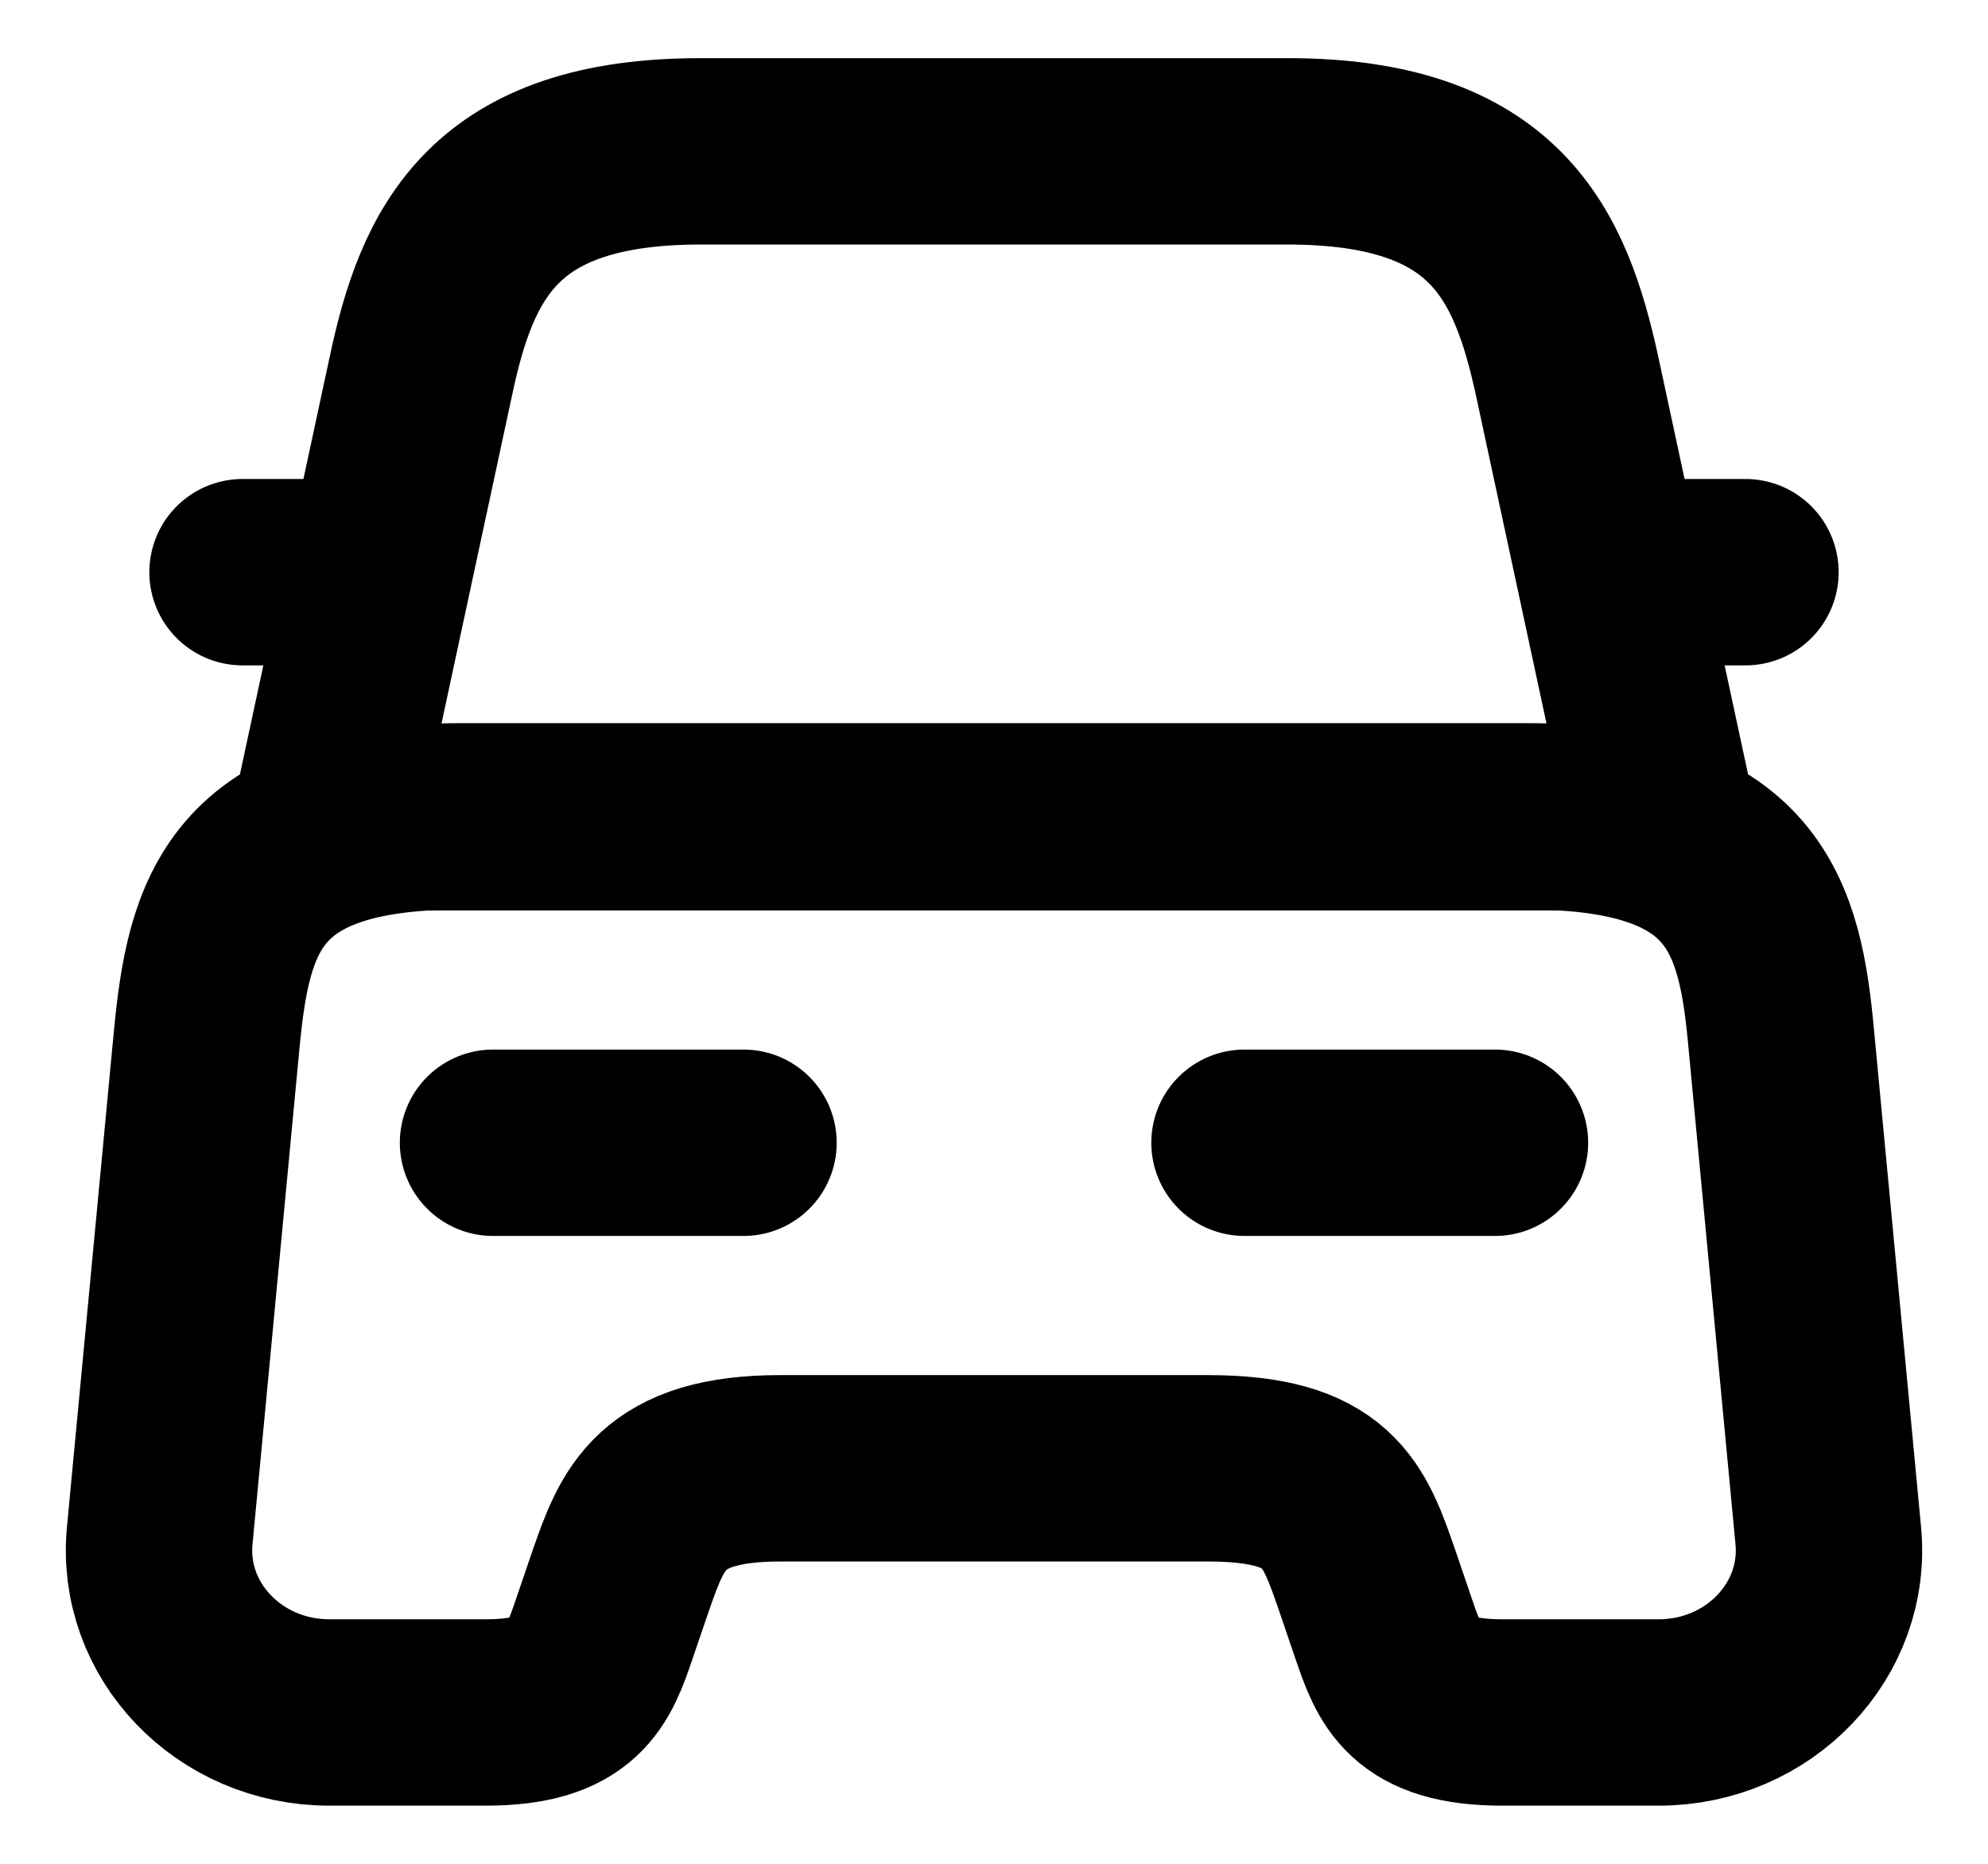
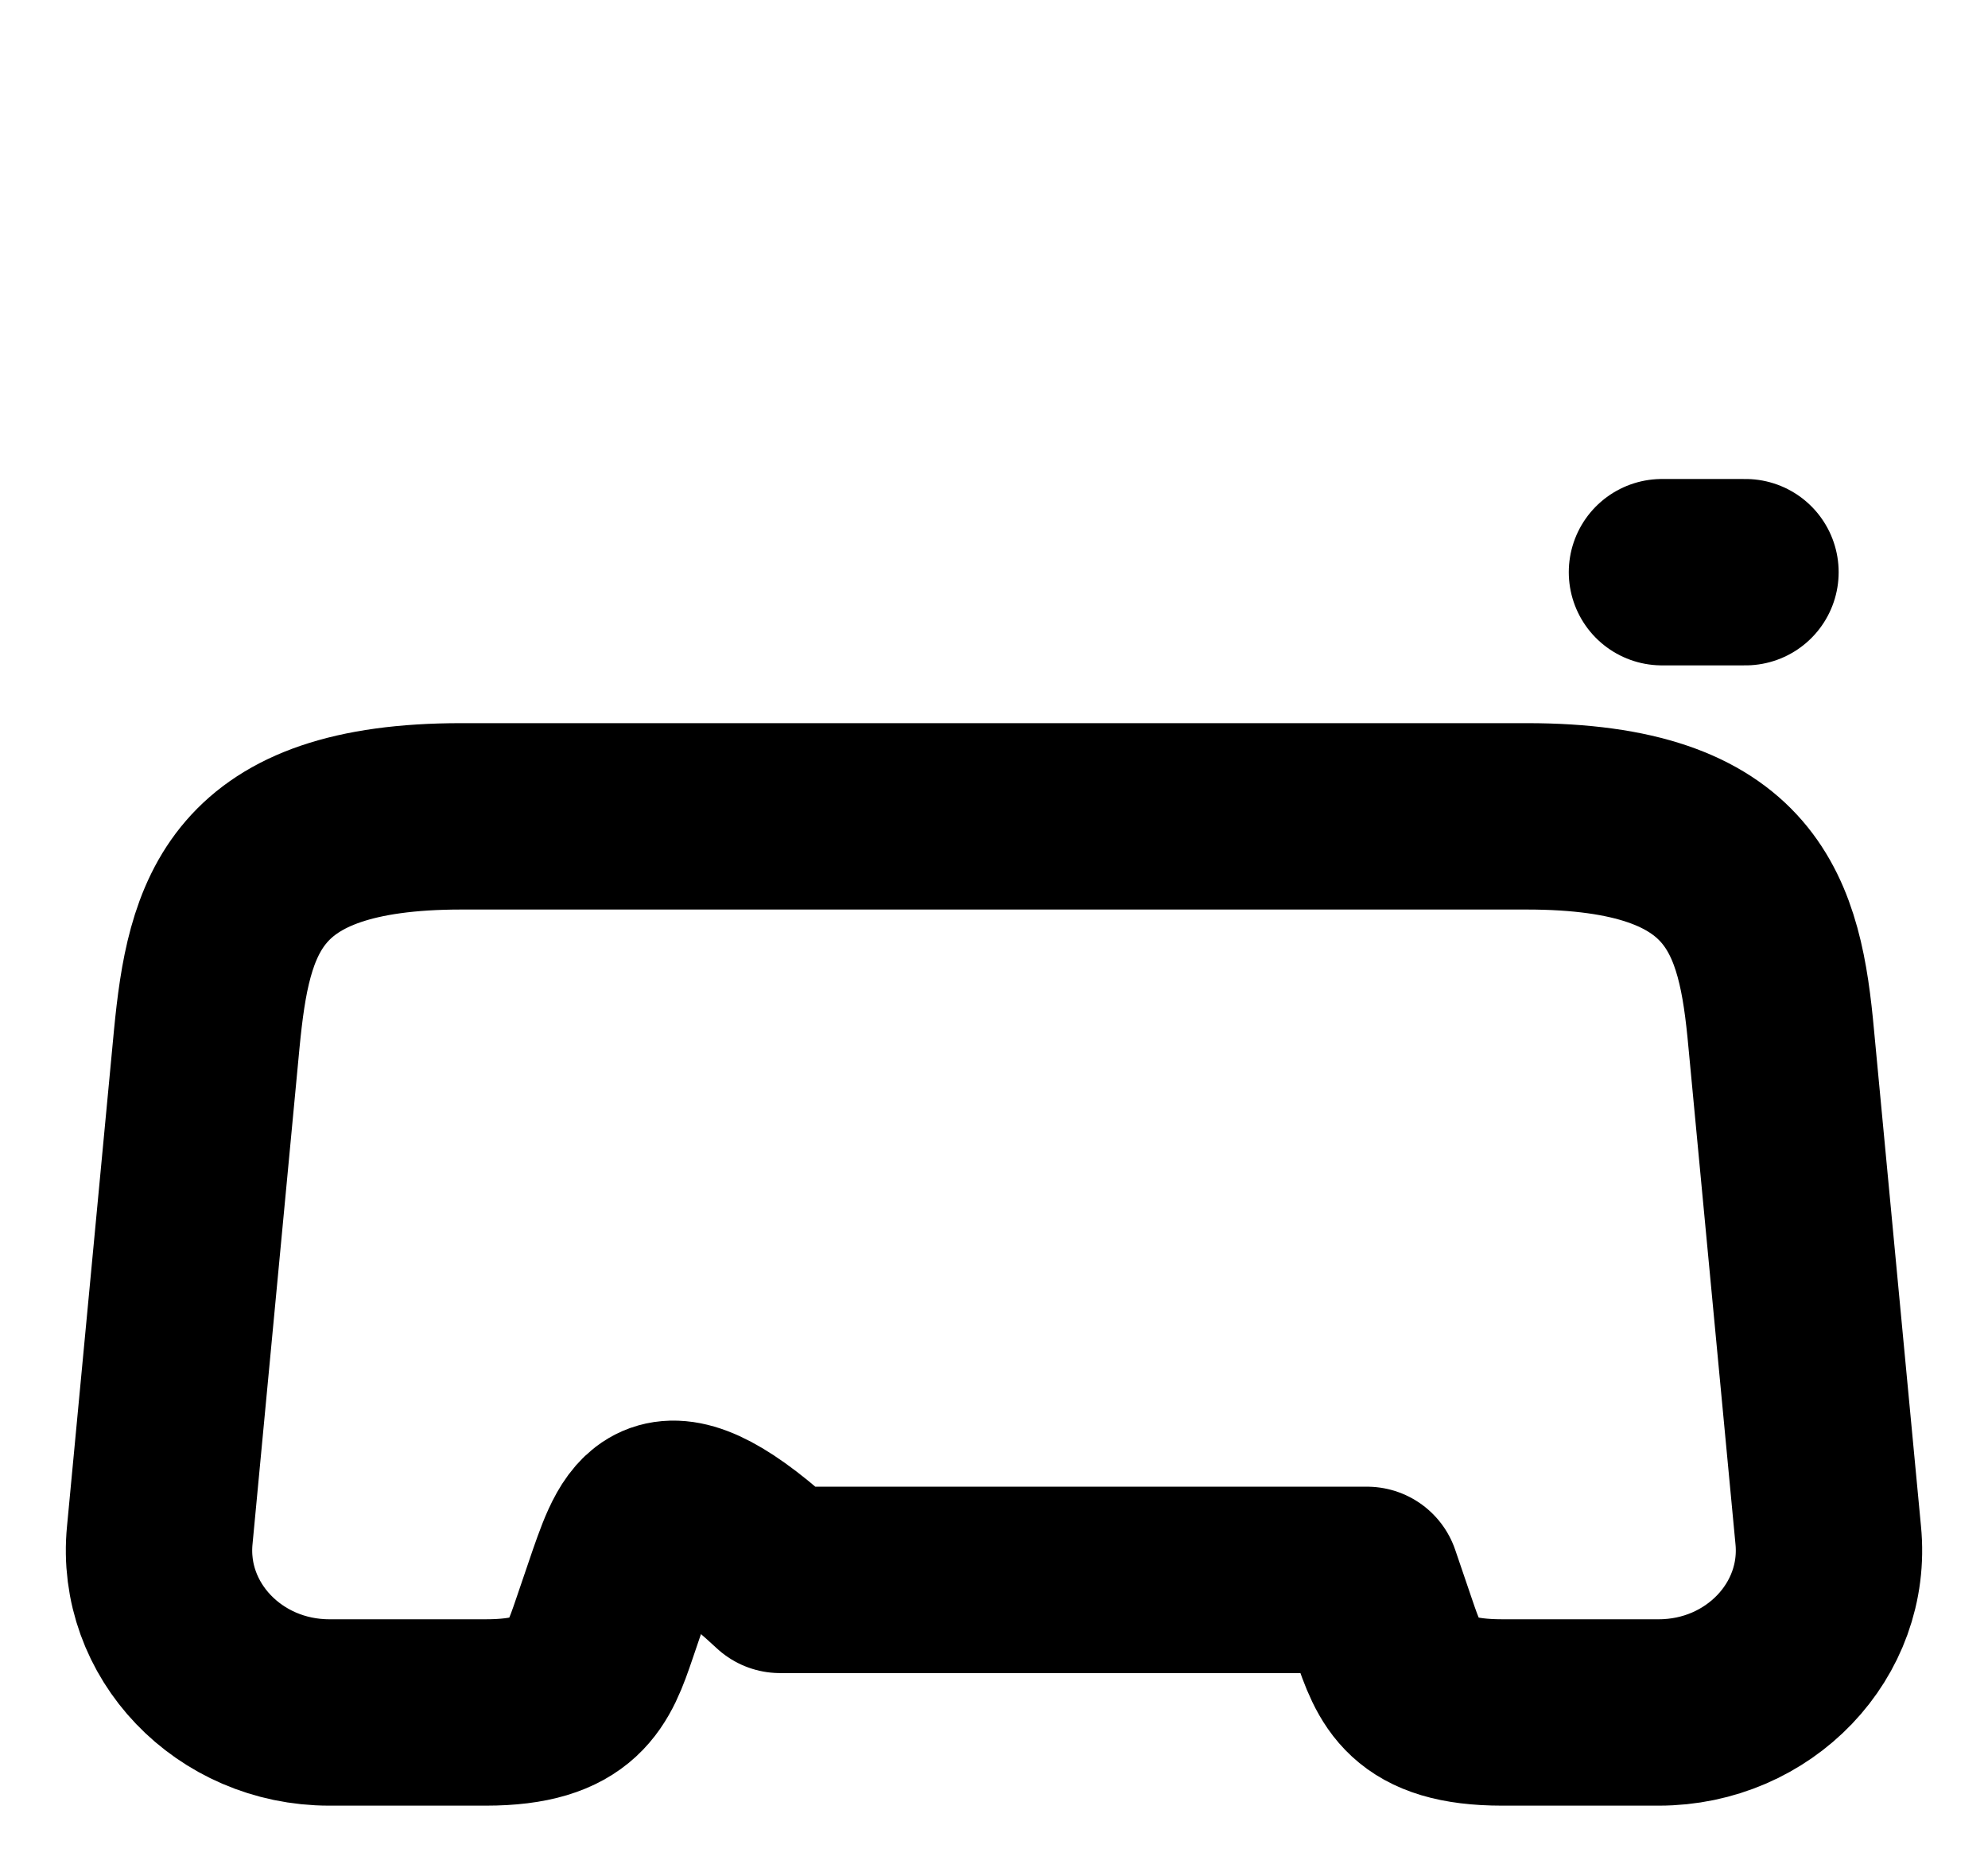
<svg xmlns="http://www.w3.org/2000/svg" width="16" height="15" viewBox="0 0 16 15" fill="none">
  <g id="Cocheras" clip-path="url(#clip0_14_144)">
-     <path id="Vector" d="M10.362 1.218H5.638C3.968 1.218 3.597 2.035 3.386 3.033L2.624 6.577H13.376L12.614 3.033C12.397 2.035 12.032 1.218 10.362 1.218Z" stroke="black" stroke-width="1.5" stroke-linecap="round" stroke-linejoin="round" />
-     <path id="Vector_2" d="M14.714 12.354C14.79 13.121 14.157 13.782 13.35 13.782H12.09C11.366 13.782 11.264 13.483 11.136 13.108L11.002 12.715C10.816 12.179 10.694 11.817 9.722 11.817H6.278C5.312 11.817 5.171 12.223 4.998 12.715L4.864 13.108C4.736 13.483 4.634 13.782 3.91 13.782H2.65C1.843 13.782 1.21 13.121 1.286 12.354L1.664 8.361C1.76 7.375 1.952 6.57 3.712 6.57H12.288C14.048 6.57 14.246 7.375 14.336 8.361L14.714 12.354Z" stroke="black" stroke-width="1.5" stroke-linecap="round" stroke-linejoin="round" />
-     <path id="Vector_3" d="M2.624 4.605H1.952" stroke="black" stroke-width="1.5" stroke-linecap="round" stroke-linejoin="round" />
+     <path id="Vector_2" d="M14.714 12.354C14.79 13.121 14.157 13.782 13.35 13.782H12.09C11.366 13.782 11.264 13.483 11.136 13.108L11.002 12.715H6.278C5.312 11.817 5.171 12.223 4.998 12.715L4.864 13.108C4.736 13.483 4.634 13.782 3.91 13.782H2.65C1.843 13.782 1.21 13.121 1.286 12.354L1.664 8.361C1.76 7.375 1.952 6.57 3.712 6.57H12.288C14.048 6.57 14.246 7.375 14.336 8.361L14.714 12.354Z" stroke="black" stroke-width="1.5" stroke-linecap="round" stroke-linejoin="round" />
    <path id="Vector_4" d="M14.048 4.605H13.376" stroke="black" stroke-width="1.5" stroke-linecap="round" stroke-linejoin="round" />
-     <path id="Vector_5" d="M3.968 9.197H5.984" stroke="black" stroke-width="1.5" stroke-linecap="round" stroke-linejoin="round" />
-     <path id="Vector_6" d="M10.016 9.197H12.032" stroke="black" stroke-width="1.5" stroke-linecap="round" stroke-linejoin="round" />
  </g>
  <defs>
    <clipPath id="clip0_14_144">
      <rect width="16" height="15" fill="white" />
    </clipPath>
  </defs>
</svg>